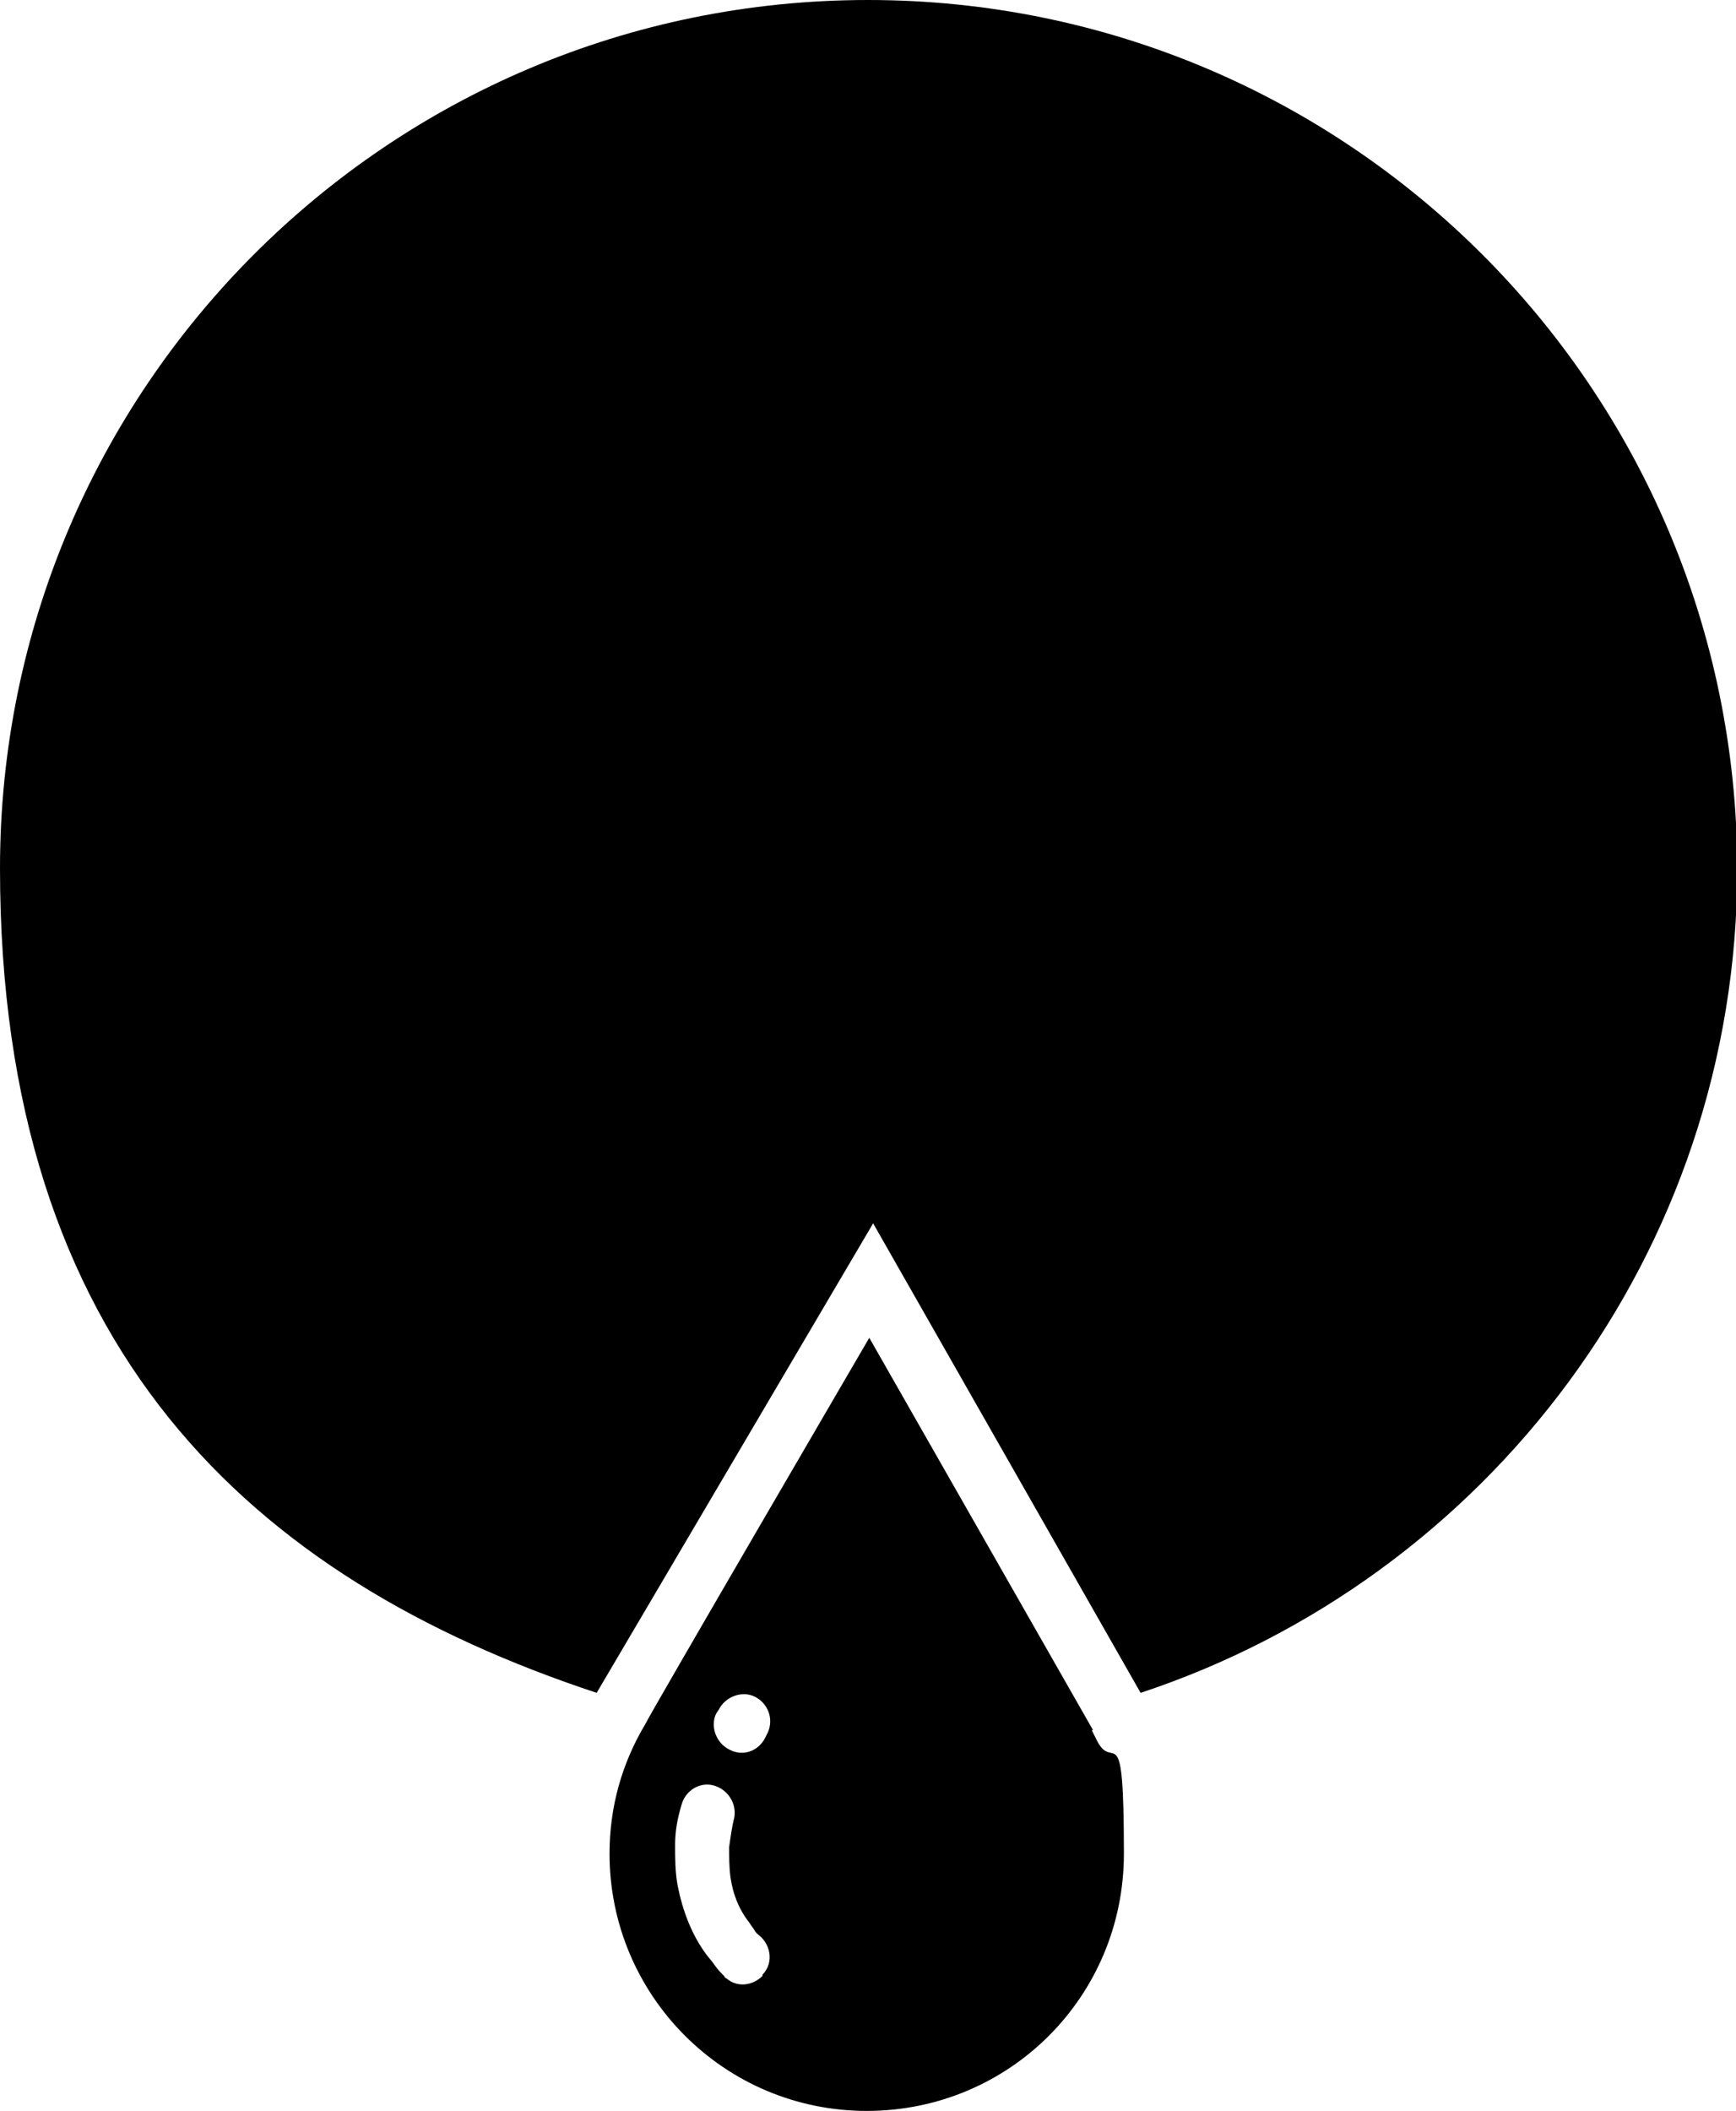
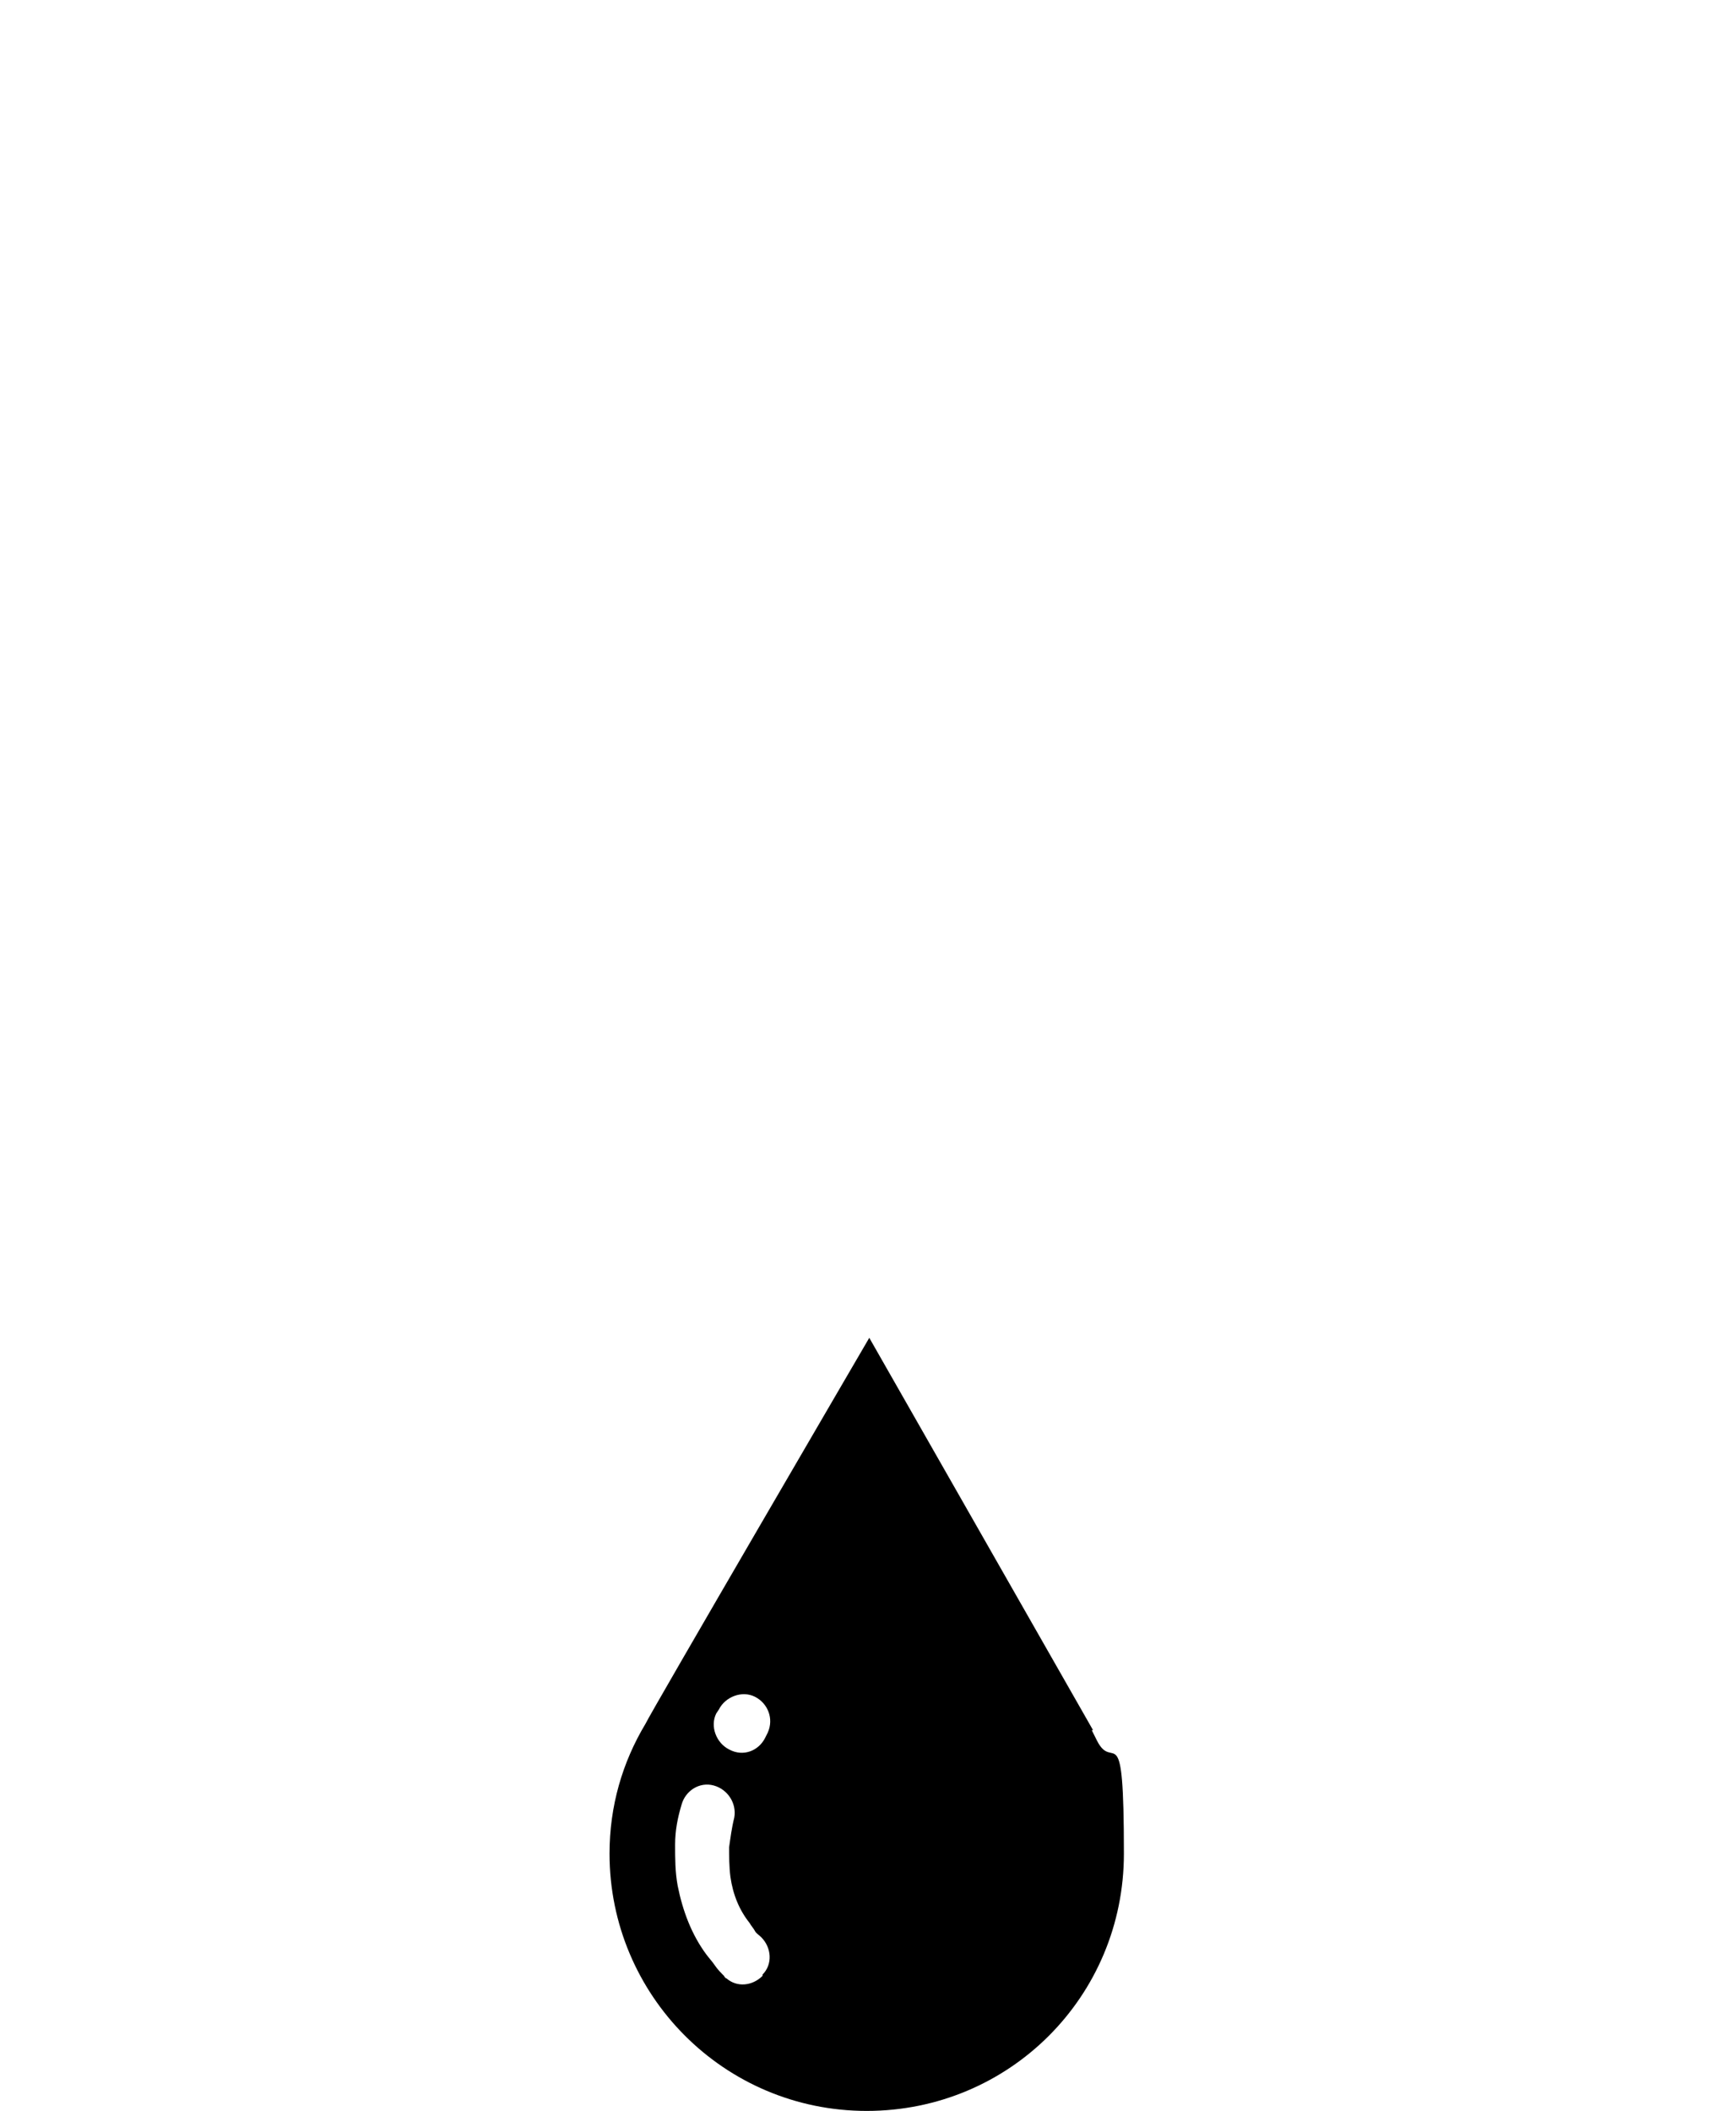
<svg xmlns="http://www.w3.org/2000/svg" id="Calque_1" data-name="Calque 1" version="1.1" viewBox="0 0 135 164.1">
  <defs>
    <style>
      .cls-1 {
        fill: #000;
        stroke-width: 0px;
      }
    </style>
  </defs>
-   <path class="cls-1" d="M67.5,0C30.2,0,0,30.2,0,67.5s19.5,55.2,46.4,64.1l21.5-36.5,20.8,36.5c26.9-8.9,46.4-34.2,46.4-64.1C135,30.2,104.8,0,67.5,0Z" />
  <path class="cls-1" d="M85,134.5l-17.4-30.5s-17.1,29.3-17.4,30c-1.8,3-2.8,6.4-2.8,10.1,0,11,8.9,20,20,20s20-8.9,20-20-.8-6.2-2.1-8.8l-.4-.8ZM59.3,153.6c-.8.8-2,.9-2.8.2,0,0-.1,0-.2-.2-.2-.2-.5-.5-.7-.8-.2-.3-.4-.5-.7-.9-1.1-1.5-1.8-3.3-2.2-5.3-.2-1.1-.2-2.1-.2-3.2,0-1.1.2-2.1.5-3.1.3-1.1,1.4-1.8,2.5-1.5,1.1.3,1.8,1.4,1.6,2.5-.2.8-.3,1.6-.4,2.3,0,.7,0,1.5.1,2.3.2,1.4.7,2.6,1.5,3.6.1.2.3.4.4.6.1.2.3.3.5.5.8.8.9,2.1.1,2.9ZM59.7,134.7l-.2.4c-.5,1-1.7,1.5-2.8.9-1-.5-1.5-1.8-1-2.8l.2-.3c.5-1,1.8-1.5,2.8-1,1,.5,1.5,1.7,1,2.8Z" />
</svg>